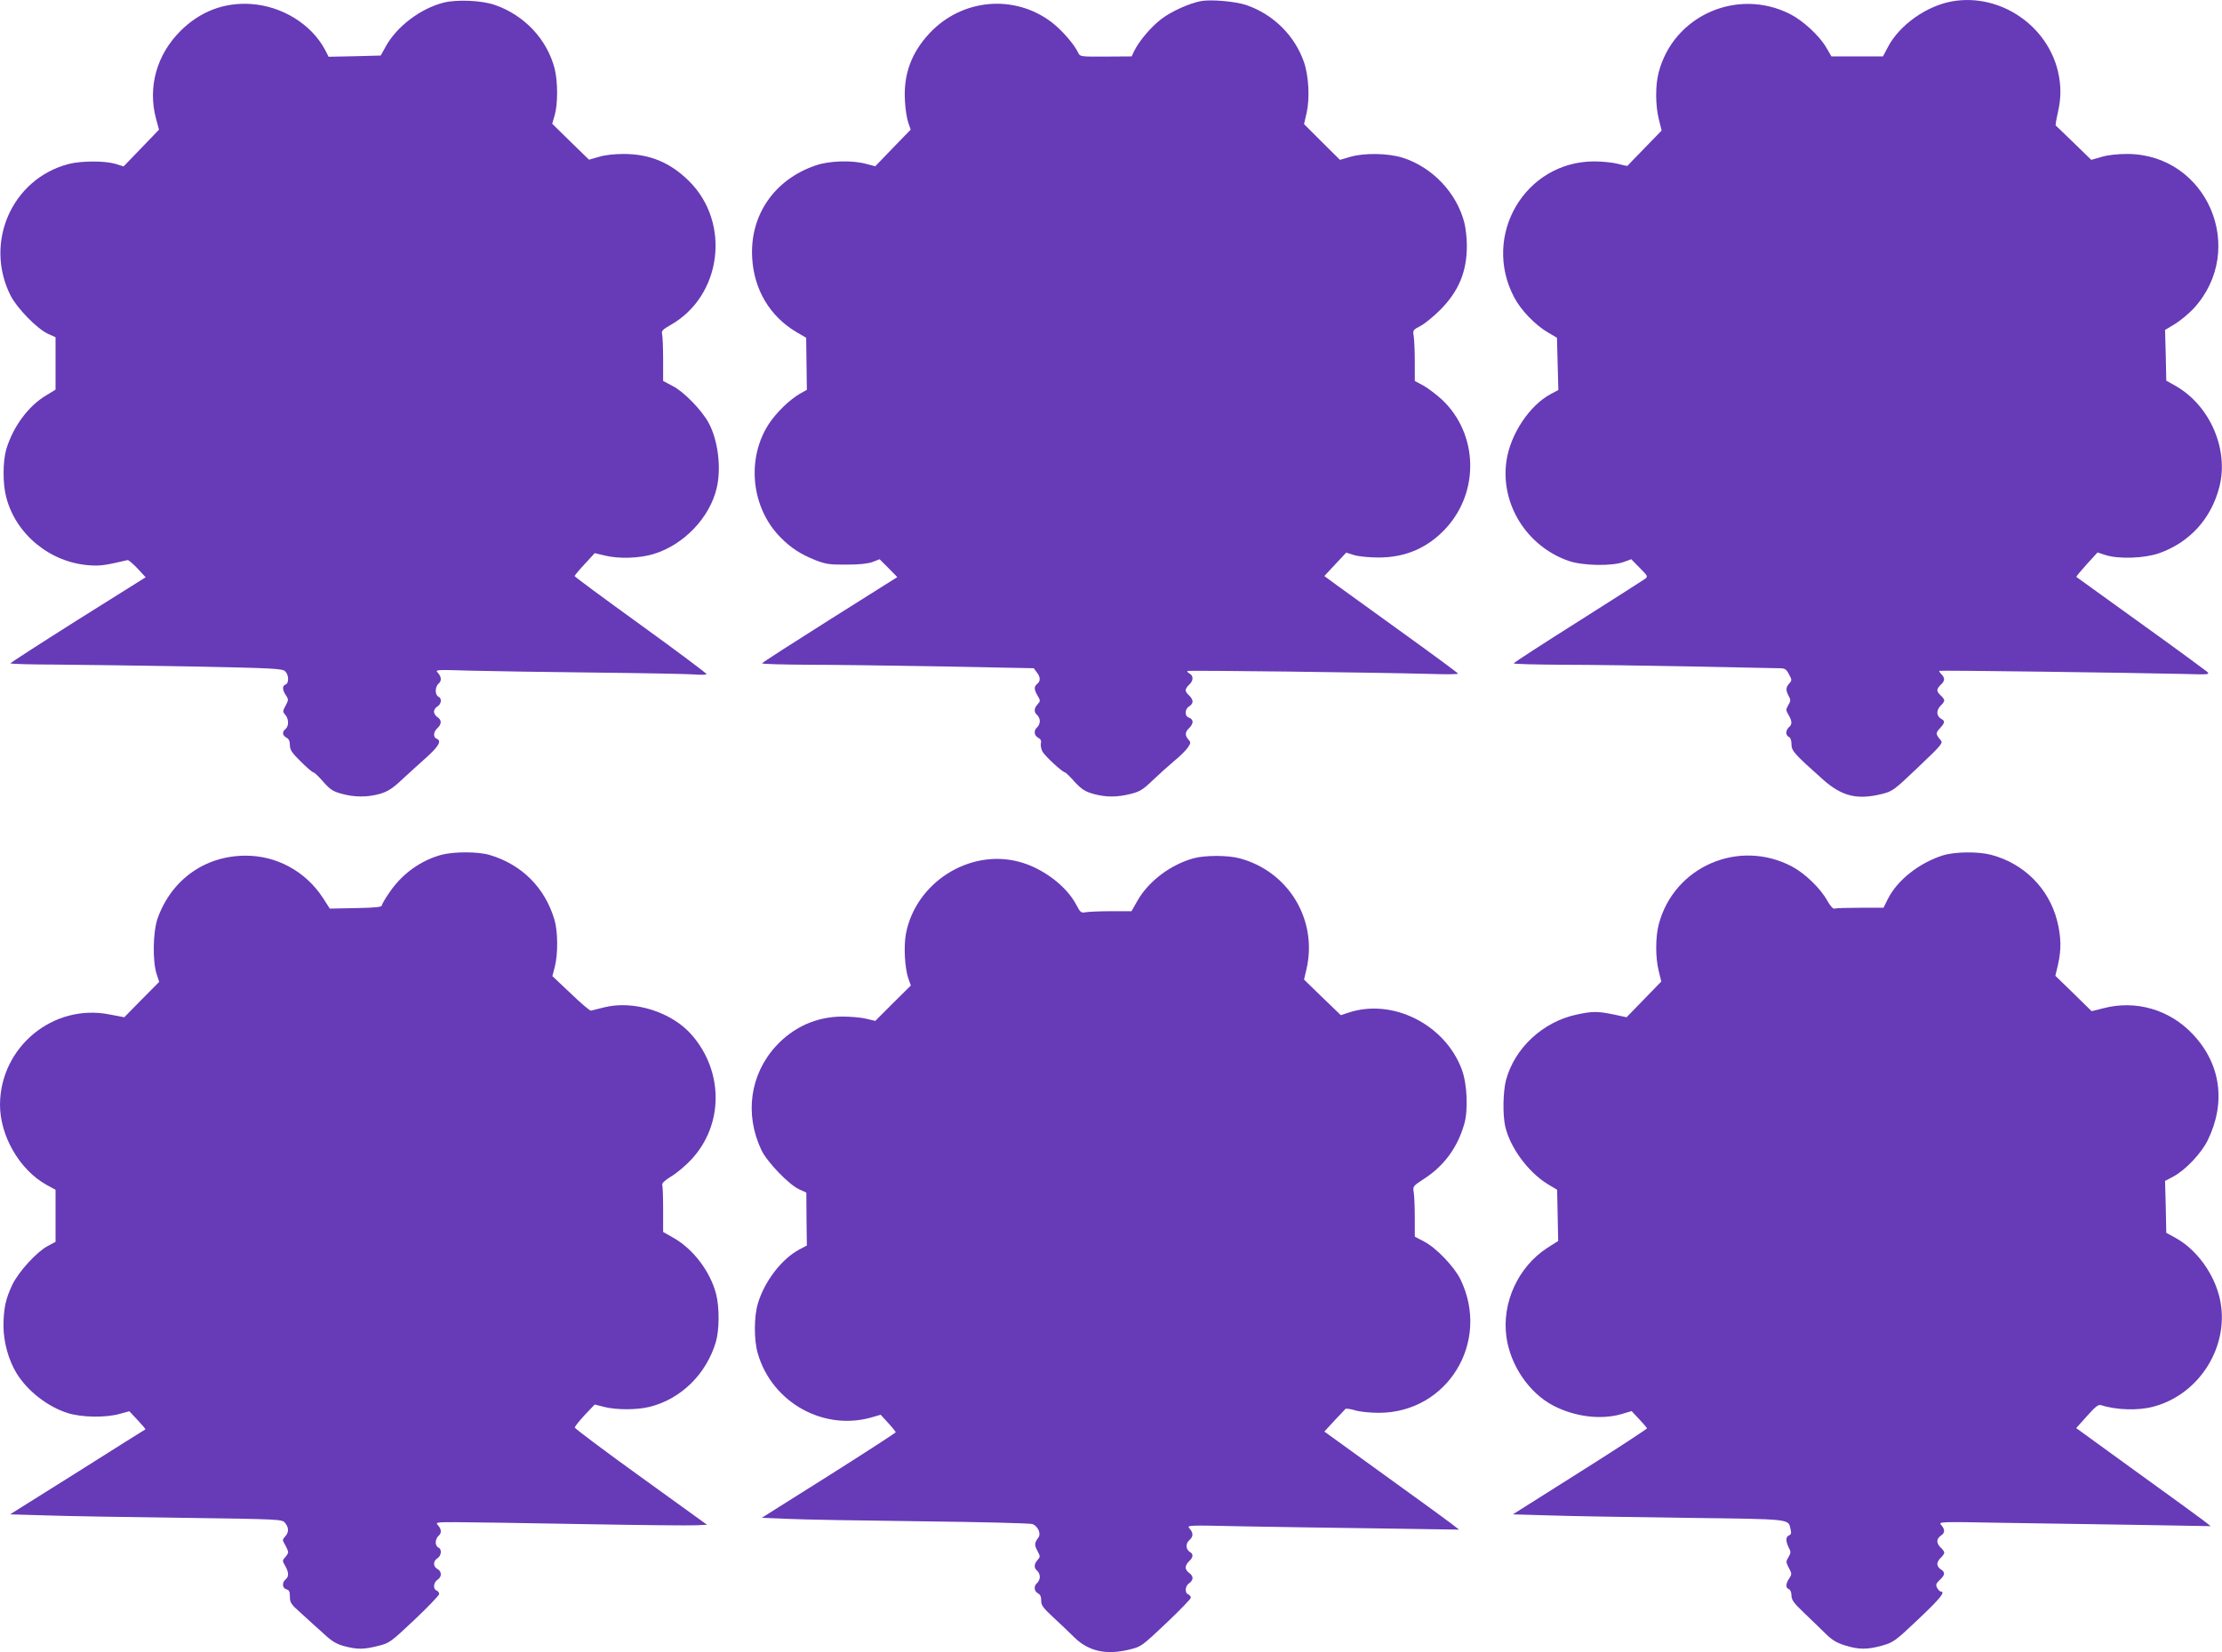
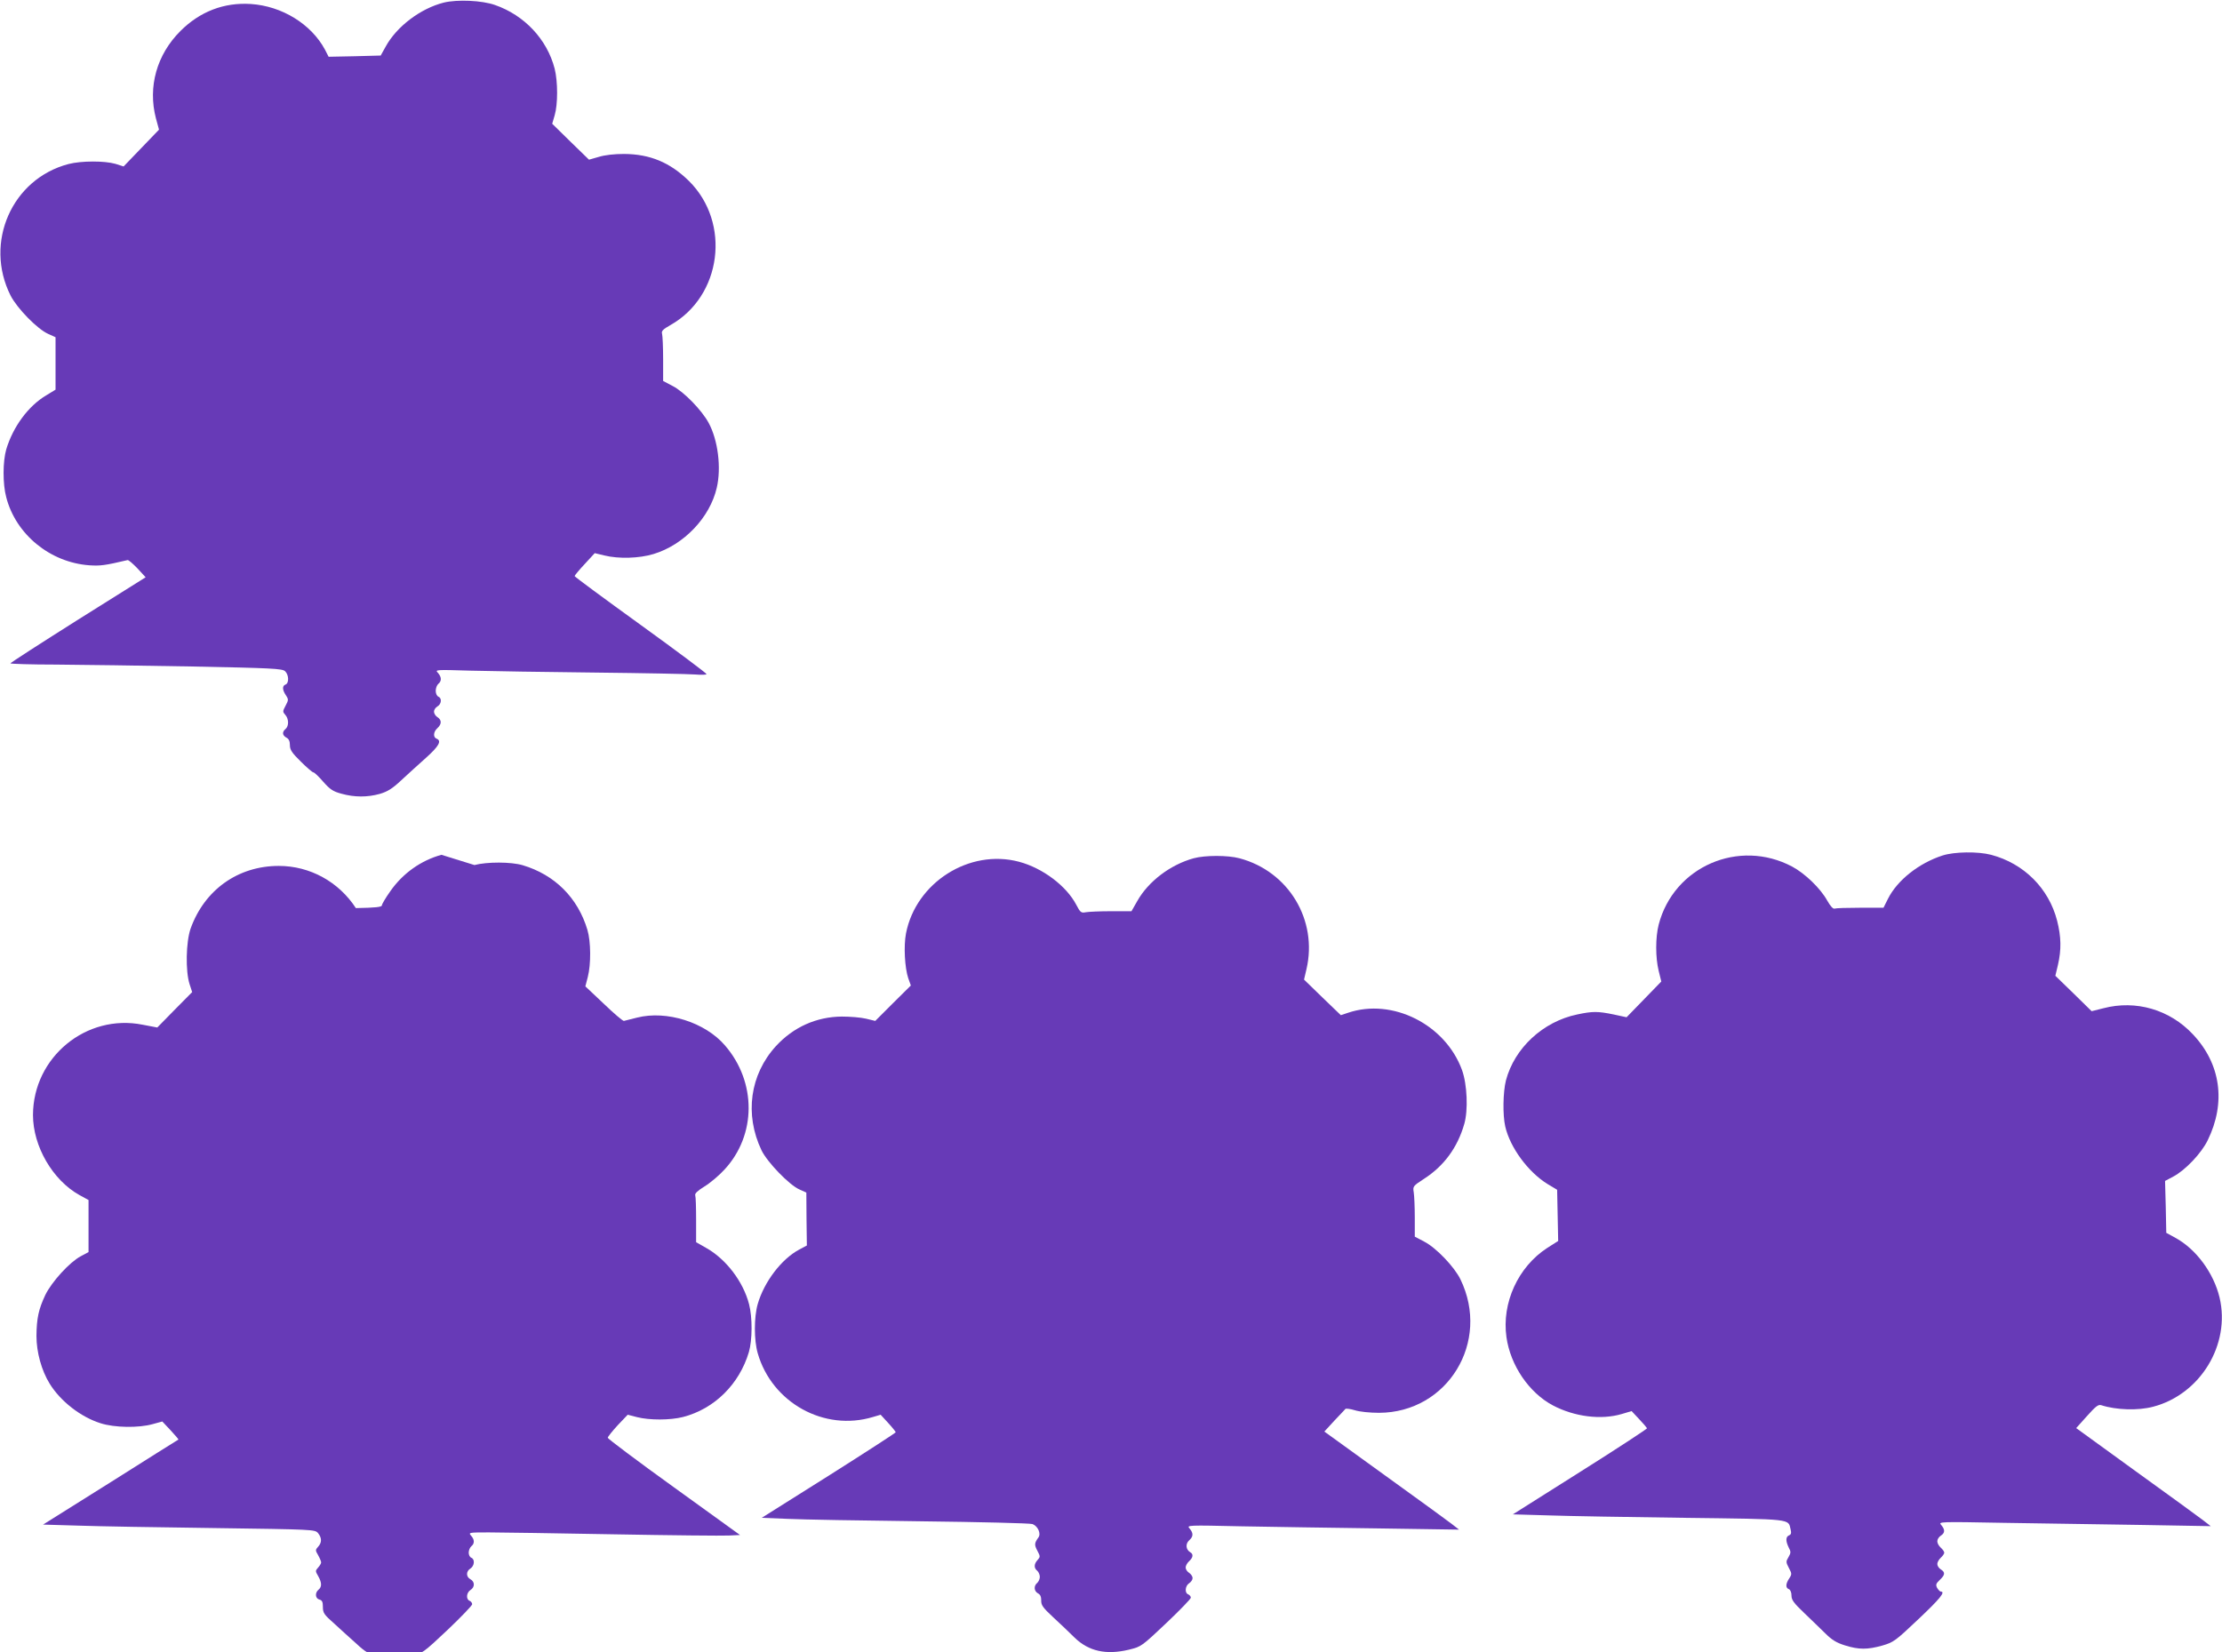
<svg xmlns="http://www.w3.org/2000/svg" version="1.0" width="1280pt" height="952pt" viewBox="0 0 1280 952" preserveAspectRatio="xMidYMid meet">
  <g transform="translate(0,952) scale(0.1,-0.1)" fill="#673ab7" stroke="none">
    <path d="M2556 9505 c-134 -34 -271 -138 -334 -253 l-29 -52 -150 -4 -150 -3 -21 41 c-79 147 -247 251 -427 263 -154 10 -293 -43 -406 -156 -136 -136 -188 -321 -141 -502 l18 -66 -102 -106 -102 -106 -47 15 c-63 18 -196 18 -270 -1 -326 -85 -488 -452 -334 -758 38 -74 154 -193 217 -221 l42 -19 0 -151 0 -151 -54 -33 c-103 -61 -191 -181 -230 -311 -20 -69 -21 -199 0 -276 55 -214 253 -376 479 -392 63 -4 88 -1 220 30 6 1 31 -21 57 -48 l47 -51 -389 -244 c-214 -135 -389 -248 -390 -252 0 -3 118 -7 262 -7 145 -1 497 -6 782 -11 459 -9 522 -12 538 -27 22 -20 24 -69 3 -77 -20 -7 -19 -31 2 -62 16 -24 15 -28 -2 -60 -17 -32 -17 -35 -2 -52 21 -23 22 -65 2 -82 -21 -17 -19 -37 5 -50 14 -7 20 -21 20 -43 0 -27 11 -44 63 -95 34 -34 67 -62 72 -62 6 0 31 -24 57 -54 39 -44 56 -56 105 -69 75 -21 149 -21 221 -1 44 13 72 30 123 78 36 33 100 92 142 129 75 67 93 99 62 111 -21 8 -19 40 5 61 25 23 25 47 0 63 -11 7 -20 21 -20 32 0 10 9 24 20 30 23 13 27 48 5 56 -8 4 -15 18 -15 34 0 15 7 33 15 40 20 16 19 39 -2 63 -18 19 -16 19 187 13 113 -3 435 -8 715 -11 281 -3 540 -8 578 -11 37 -3 67 -2 67 2 0 5 -171 133 -380 284 -209 151 -380 277 -380 281 0 3 26 35 58 69 l58 63 54 -13 c84 -21 203 -17 285 8 175 53 325 211 364 382 27 115 7 275 -47 374 -39 72 -142 179 -207 212 l-55 29 0 125 c0 69 -3 134 -6 146 -5 17 4 26 48 51 296 167 350 589 107 830 -109 107 -224 155 -374 156 -56 0 -111 -6 -146 -17 l-56 -16 -106 103 -106 104 14 48 c19 63 19 195 0 270 -44 169 -174 307 -343 366 -76 27 -218 33 -296 14z" />
-     <path d="M6920 9514 c-67 -12 -171 -59 -228 -102 -61 -46 -130 -128 -159 -187 l-14 -30 -149 -1 c-141 -1 -149 0 -158 20 -22 49 -96 134 -154 178 -215 163 -515 136 -702 -62 -106 -113 -152 -238 -143 -390 2 -47 11 -103 19 -126 l14 -41 -102 -105 -102 -106 -53 14 c-83 22 -212 18 -290 -9 -238 -81 -380 -286 -366 -532 10 -184 102 -338 256 -429 l55 -32 2 -150 2 -150 -41 -23 c-60 -35 -135 -108 -179 -175 -129 -200 -101 -480 67 -651 61 -62 116 -98 204 -133 57 -22 81 -26 176 -25 76 0 123 5 151 15 l41 16 51 -51 51 -52 -389 -245 c-214 -135 -390 -248 -390 -252 0 -4 120 -7 268 -8 147 0 499 -5 782 -10 l515 -10 17 -23 c22 -27 23 -51 3 -67 -19 -16 -19 -32 2 -68 17 -29 17 -31 0 -50 -21 -23 -22 -46 -2 -62 8 -7 15 -23 15 -35 0 -12 -7 -28 -15 -35 -21 -18 -19 -47 6 -61 14 -7 19 -17 15 -31 -2 -12 1 -33 9 -48 13 -25 116 -120 130 -120 3 0 29 -24 55 -54 41 -44 60 -56 108 -70 73 -20 137 -20 216 0 52 13 71 25 126 78 36 34 91 84 122 110 32 26 67 60 79 77 19 28 20 31 5 48 -21 24 -20 44 4 66 11 10 20 26 20 36 0 10 -9 21 -20 24 -13 4 -20 15 -20 30 0 14 9 29 20 35 11 6 20 19 20 28 0 10 -9 25 -20 35 -11 9 -20 23 -20 30 0 8 9 22 20 32 25 22 26 51 3 64 -10 5 -15 12 -13 15 5 5 1069 -8 1408 -17 83 -3 152 -2 151 2 0 3 -138 105 -306 226 -168 121 -341 246 -385 278 l-79 58 63 68 63 67 45 -14 c25 -8 88 -14 140 -14 156 -1 286 56 390 169 195 213 184 546 -24 741 -34 31 -83 68 -109 82 l-47 25 0 110 c0 60 -3 127 -6 147 -6 35 -5 37 37 59 24 12 76 54 115 93 107 108 154 220 154 371 0 44 -7 104 -15 134 -45 172 -185 318 -354 372 -85 27 -222 29 -304 5 l-58 -17 -104 103 -103 103 15 65 c19 84 12 214 -16 294 -54 153 -177 274 -332 327 -62 21 -202 33 -259 23z" />
-     <path d="M11250 9513 c-150 -25 -307 -136 -374 -263 l-29 -55 -149 0 -148 0 -29 50 c-39 68 -134 156 -209 194 -304 154 -672 -9 -757 -336 -20 -75 -19 -191 1 -271 l16 -64 -98 -101 c-55 -56 -99 -102 -99 -103 0 -1 -25 4 -55 12 -30 8 -91 14 -136 14 -399 0 -650 -427 -461 -784 38 -73 123 -161 195 -202 l51 -30 4 -150 4 -151 -43 -23 c-123 -65 -234 -232 -256 -386 -36 -248 117 -492 359 -576 83 -28 251 -31 319 -5 l41 15 49 -50 c48 -48 48 -50 29 -64 -11 -8 -185 -119 -387 -247 -203 -128 -368 -235 -368 -239 0 -4 127 -7 283 -8 155 0 489 -5 742 -10 253 -5 478 -10 501 -10 36 0 43 -4 59 -34 18 -33 18 -36 2 -54 -20 -22 -21 -39 -3 -72 12 -22 12 -28 -2 -52 -15 -26 -15 -30 1 -57 21 -36 22 -55 2 -71 -8 -7 -15 -21 -15 -32 0 -10 7 -21 15 -24 9 -4 15 -19 15 -42 0 -38 15 -55 181 -203 110 -98 199 -119 342 -83 59 15 69 22 207 154 137 130 144 139 129 156 -29 34 -29 41 -4 68 30 33 31 42 5 56 -11 6 -20 21 -20 34 0 13 9 31 20 41 11 10 20 23 20 29 0 7 -9 19 -20 29 -11 9 -20 23 -20 30 0 8 9 22 20 32 24 22 25 38 4 60 -9 9 -15 18 -12 20 4 4 1113 -11 1407 -18 146 -4 152 -4 135 13 -11 9 -183 136 -384 280 -201 145 -367 265 -369 266 -2 2 25 34 59 72 l63 69 46 -15 c76 -24 223 -19 307 10 177 62 302 199 349 383 55 216 -54 469 -253 582 l-53 30 -3 146 -4 146 58 35 c32 20 80 60 107 89 312 341 77 888 -382 890 -57 0 -112 -6 -149 -17 l-59 -17 -101 98 c-55 54 -103 99 -104 100 -2 1 3 33 12 72 20 87 20 157 1 240 -64 268 -335 449 -605 404z" />
-     <path d="M2543 4595 c-117 -32 -222 -106 -294 -209 -27 -38 -49 -75 -49 -82 0 -10 -36 -14 -150 -16 l-150 -3 -40 62 c-99 152 -265 243 -444 243 -235 0 -428 -138 -508 -361 -27 -78 -30 -245 -6 -320 l15 -46 -101 -102 -100 -102 -84 16 c-325 65 -631 -187 -632 -520 0 -180 113 -375 267 -461 l53 -29 0 -150 0 -150 -45 -24 c-64 -34 -167 -147 -204 -223 -39 -83 -50 -135 -51 -236 0 -93 29 -199 76 -275 63 -102 179 -192 293 -228 81 -26 220 -28 301 -5 l55 15 48 -51 c26 -28 46 -52 45 -53 -2 -1 -178 -111 -391 -246 l-389 -244 204 -6 c111 -4 464 -10 783 -14 572 -8 579 -8 597 -29 22 -27 23 -54 1 -78 -17 -19 -17 -21 0 -50 9 -16 17 -35 17 -41 0 -6 -8 -19 -17 -29 -17 -19 -17 -21 0 -50 21 -37 22 -62 2 -78 -22 -18 -19 -51 5 -57 16 -4 20 -14 20 -43 0 -34 7 -44 66 -96 36 -33 93 -85 128 -116 49 -46 74 -60 121 -73 75 -19 110 -19 193 2 65 16 71 20 210 151 78 74 142 141 142 148 0 8 -7 17 -15 20 -22 9 -18 47 5 62 26 16 26 48 0 62 -26 14 -26 46 0 62 23 15 27 53 5 62 -8 3 -15 16 -15 29 0 14 7 30 15 37 20 16 19 39 -2 62 -15 17 -12 18 103 18 65 0 389 -5 719 -11 330 -6 629 -9 664 -7 l64 3 -381 275 c-210 151 -381 280 -381 285 0 6 26 38 57 72 l58 61 54 -14 c71 -18 191 -18 265 1 181 47 324 189 379 374 20 69 21 199 1 276 -34 131 -133 260 -247 324 l-58 33 0 128 c0 71 -2 135 -5 142 -4 10 14 27 53 51 33 20 85 64 115 97 185 199 186 505 3 716 -114 133 -336 203 -506 160 -36 -9 -70 -18 -76 -19 -6 -1 -58 43 -116 99 l-106 100 14 54 c19 73 18 204 -2 271 -55 185 -188 318 -373 373 -67 20 -206 20 -278 1z" />
+     <path d="M2543 4595 c-117 -32 -222 -106 -294 -209 -27 -38 -49 -75 -49 -82 0 -10 -36 -14 -150 -16 c-99 152 -265 243 -444 243 -235 0 -428 -138 -508 -361 -27 -78 -30 -245 -6 -320 l15 -46 -101 -102 -100 -102 -84 16 c-325 65 -631 -187 -632 -520 0 -180 113 -375 267 -461 l53 -29 0 -150 0 -150 -45 -24 c-64 -34 -167 -147 -204 -223 -39 -83 -50 -135 -51 -236 0 -93 29 -199 76 -275 63 -102 179 -192 293 -228 81 -26 220 -28 301 -5 l55 15 48 -51 c26 -28 46 -52 45 -53 -2 -1 -178 -111 -391 -246 l-389 -244 204 -6 c111 -4 464 -10 783 -14 572 -8 579 -8 597 -29 22 -27 23 -54 1 -78 -17 -19 -17 -21 0 -50 9 -16 17 -35 17 -41 0 -6 -8 -19 -17 -29 -17 -19 -17 -21 0 -50 21 -37 22 -62 2 -78 -22 -18 -19 -51 5 -57 16 -4 20 -14 20 -43 0 -34 7 -44 66 -96 36 -33 93 -85 128 -116 49 -46 74 -60 121 -73 75 -19 110 -19 193 2 65 16 71 20 210 151 78 74 142 141 142 148 0 8 -7 17 -15 20 -22 9 -18 47 5 62 26 16 26 48 0 62 -26 14 -26 46 0 62 23 15 27 53 5 62 -8 3 -15 16 -15 29 0 14 7 30 15 37 20 16 19 39 -2 62 -15 17 -12 18 103 18 65 0 389 -5 719 -11 330 -6 629 -9 664 -7 l64 3 -381 275 c-210 151 -381 280 -381 285 0 6 26 38 57 72 l58 61 54 -14 c71 -18 191 -18 265 1 181 47 324 189 379 374 20 69 21 199 1 276 -34 131 -133 260 -247 324 l-58 33 0 128 c0 71 -2 135 -5 142 -4 10 14 27 53 51 33 20 85 64 115 97 185 199 186 505 3 716 -114 133 -336 203 -506 160 -36 -9 -70 -18 -76 -19 -6 -1 -58 43 -116 99 l-106 100 14 54 c19 73 18 204 -2 271 -55 185 -188 318 -373 373 -67 20 -206 20 -278 1z" />
    <path d="M11190 4591 c-136 -44 -260 -142 -314 -249 l-26 -52 -134 0 c-74 0 -140 -2 -148 -5 -8 -3 -24 14 -42 46 -39 71 -129 157 -202 196 -307 163 -682 0 -769 -334 -19 -74 -19 -190 0 -267 l15 -61 -100 -103 -100 -103 -74 16 c-92 19 -122 19 -211 0 -197 -41 -361 -194 -410 -380 -17 -68 -19 -199 -4 -265 28 -122 132 -263 244 -332 l55 -33 3 -147 3 -148 -63 -40 c-168 -109 -263 -317 -235 -514 23 -163 130 -320 267 -393 125 -66 278 -85 397 -50 l57 17 43 -46 c24 -25 44 -49 46 -53 1 -3 -172 -117 -385 -251 l-388 -245 205 -6 c113 -4 465 -10 782 -14 632 -8 598 -5 613 -67 5 -21 3 -29 -9 -34 -20 -8 -20 -33 -2 -70 13 -24 13 -31 -1 -55 -16 -26 -15 -30 2 -63 17 -32 18 -36 2 -60 -21 -31 -22 -55 -2 -62 9 -4 15 -19 15 -37 0 -25 13 -43 73 -100 39 -38 95 -91 122 -118 38 -38 65 -54 113 -69 80 -25 129 -25 215 -1 65 19 75 26 208 152 125 118 158 159 129 159 -5 0 -14 10 -21 21 -9 18 -7 25 15 46 31 29 33 44 6 61 -11 7 -20 20 -20 31 0 10 9 26 20 36 11 10 20 23 20 29 0 7 -9 19 -20 29 -11 9 -20 26 -20 37 0 11 9 25 20 32 25 16 25 35 3 61 -18 20 -16 20 367 13 212 -3 565 -9 785 -12 l400 -7 -45 35 c-25 19 -199 146 -388 282 l-342 248 62 69 c50 56 65 68 82 63 87 -28 212 -32 299 -9 272 71 447 358 383 629 -34 142 -135 279 -254 344 l-53 29 -3 150 -4 149 47 25 c69 36 163 135 199 210 106 217 75 440 -86 610 -133 142 -328 199 -515 150 l-68 -17 -104 102 -105 102 15 63 c20 87 19 161 -5 255 -48 186 -191 329 -380 379 -76 20 -212 18 -280 -4z" />
    <path d="M6876 4575 c-134 -37 -261 -133 -325 -247 l-33 -58 -118 0 c-64 0 -130 -3 -146 -6 -26 -5 -31 -1 -54 43 -57 109 -194 212 -330 248 -286 76 -594 -120 -651 -413 -14 -73 -7 -198 13 -258 l15 -42 -103 -102 -102 -102 -54 13 c-29 7 -91 12 -138 12 -147 -1 -280 -61 -380 -170 -150 -164 -182 -394 -83 -601 33 -68 159 -199 218 -225 l40 -18 1 -152 2 -153 -45 -24 c-101 -54 -201 -185 -238 -313 -22 -76 -22 -208 0 -284 82 -285 383 -452 664 -367 l44 13 43 -47 c24 -26 43 -50 44 -54 0 -3 -174 -116 -386 -250 l-386 -243 149 -6 c81 -4 427 -10 768 -14 341 -4 630 -11 643 -16 31 -12 50 -55 34 -77 -24 -33 -24 -43 -6 -77 17 -32 17 -35 1 -53 -21 -23 -22 -46 -2 -62 8 -7 15 -23 15 -35 0 -12 -7 -28 -15 -35 -21 -17 -19 -47 4 -60 14 -7 19 -20 19 -41 -1 -27 10 -42 68 -96 38 -35 94 -88 124 -118 81 -79 182 -101 312 -70 73 18 73 18 216 153 78 74 142 140 142 147 0 7 -7 15 -15 19 -22 8 -18 49 5 64 11 7 20 20 20 30 0 9 -9 23 -20 30 -11 7 -20 20 -20 31 0 10 9 26 20 36 23 21 26 41 6 52 -25 15 -28 48 -6 68 25 22 25 42 3 68 -18 20 -16 20 302 13 176 -3 529 -9 785 -12 l465 -7 -45 35 c-25 19 -199 146 -388 282 l-343 248 57 62 c32 33 60 64 64 68 3 4 27 1 54 -7 28 -9 88 -15 140 -15 395 1 644 409 469 769 -35 72 -140 182 -208 217 l-55 29 0 110 c0 61 -3 126 -6 145 -6 35 -4 37 59 78 115 74 193 180 232 316 23 79 17 228 -13 311 -96 263 -401 416 -656 330 l-42 -14 -106 102 -106 103 14 60 c66 283 -103 564 -386 639 -67 18 -198 18 -264 0z" />
  </g>
</svg>